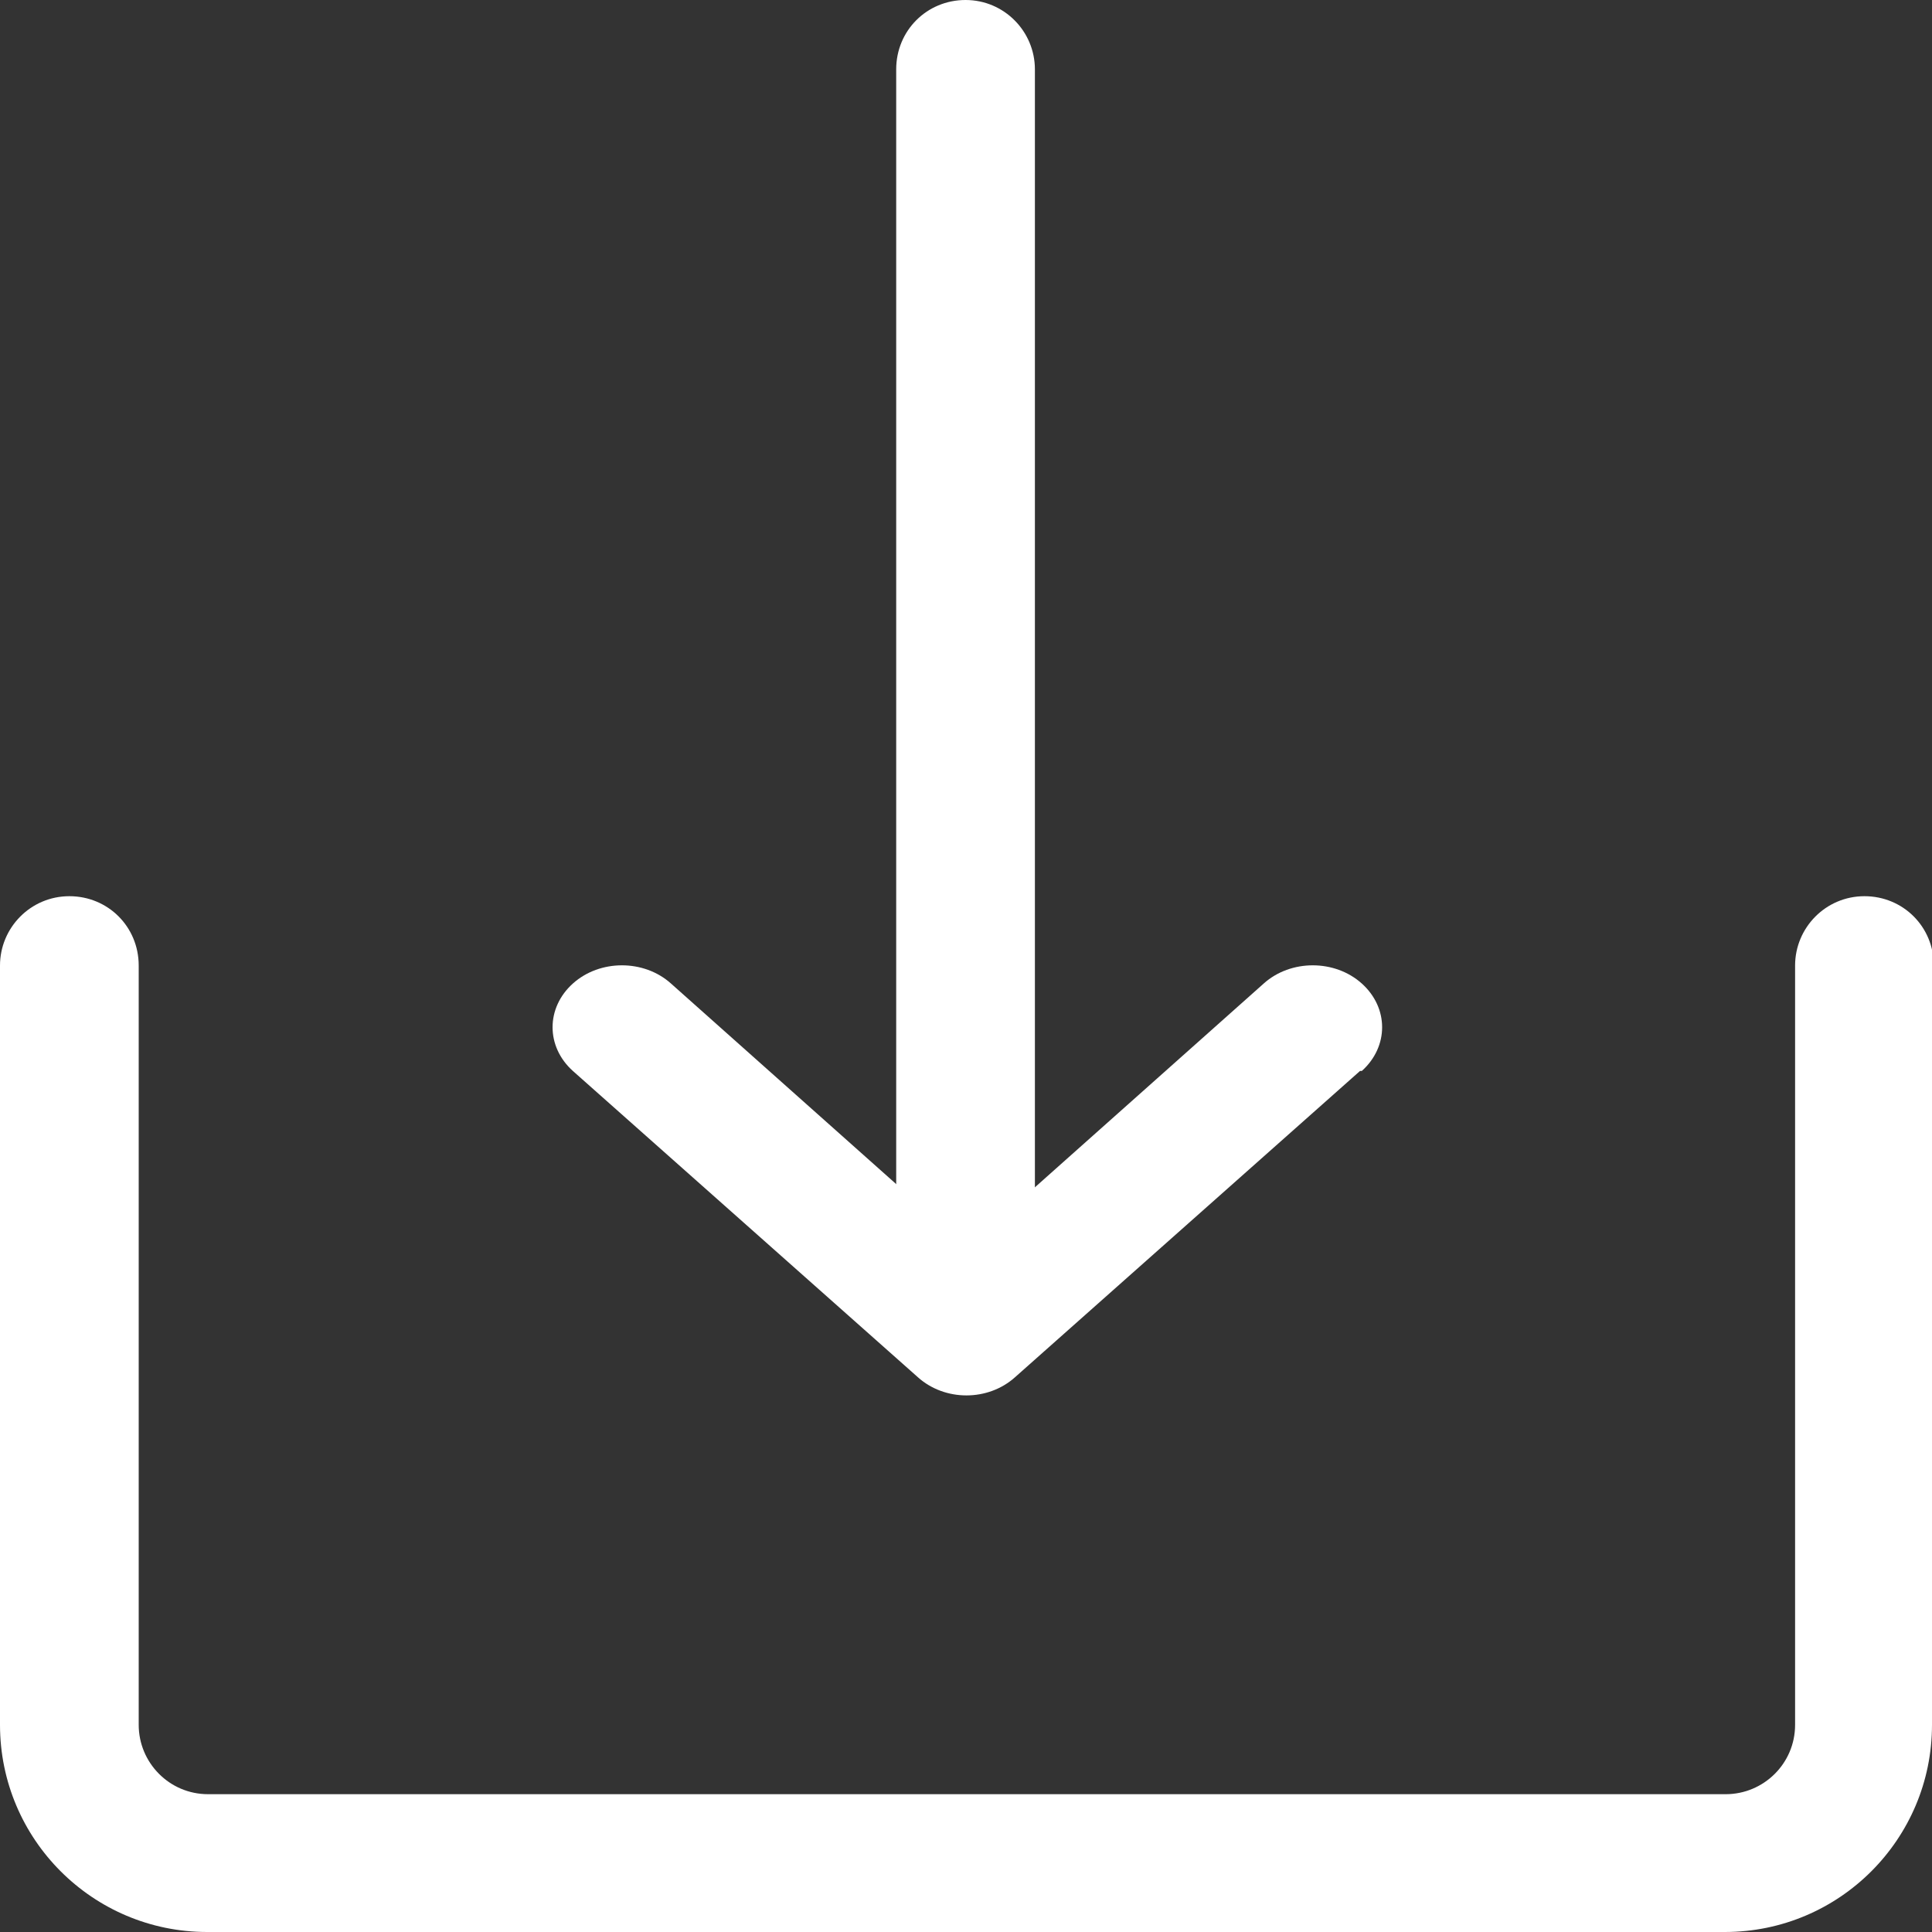
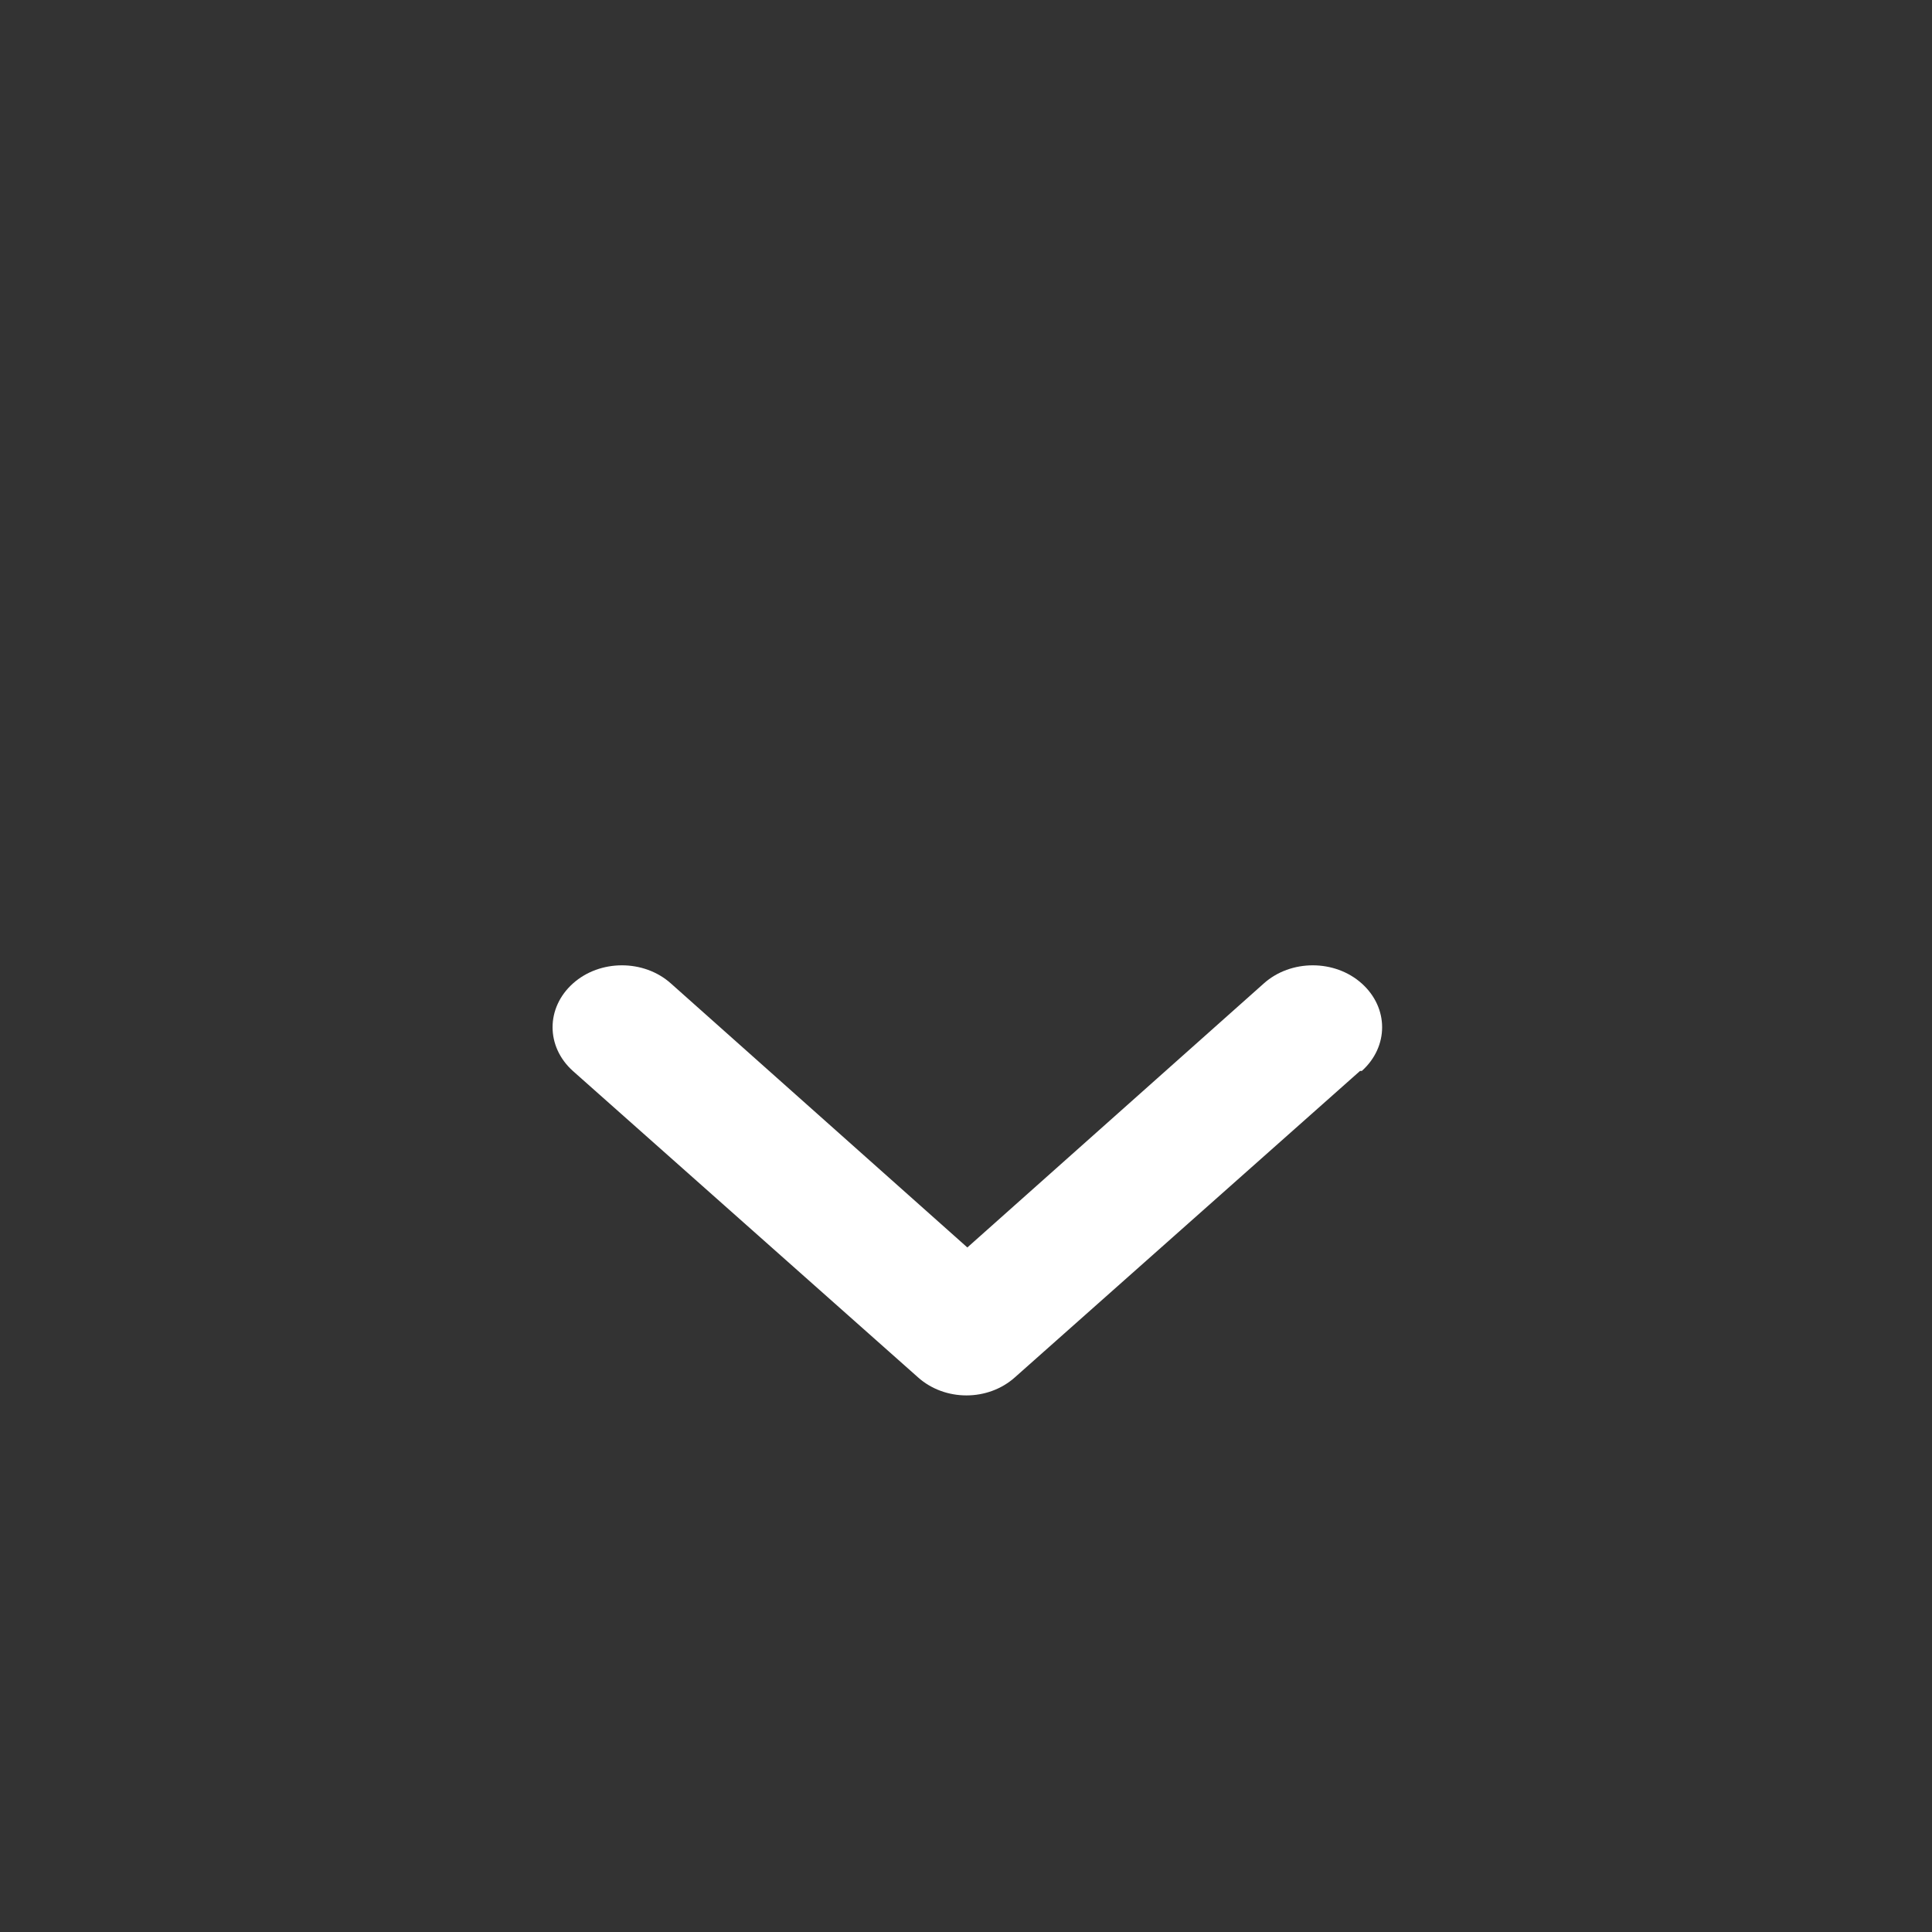
<svg xmlns="http://www.w3.org/2000/svg" id="Layer_2" viewBox="0 0 21.45 21.45">
  <rect x="0" y="0" width="21.45" height="21.45" fill="#333333" stroke="none" />
  <defs>
    <style>.cls-1{fill:#fff;}</style>
  </defs>
  <g id="Layer_1-2">
-     <path class="cls-1" d="M21.45,10.72v8.43c0,1.27-1.03,2.3-2.3,2.3H2.3c-1.27,0-2.3-1.03-2.3-2.3v-8.43c0-.42.34-.77.77-.77s.77.34.77.77v8.43c0,.42.34.77.77.77h16.85c.42,0,.77-.34.77-.77v-8.43c0-.42.34-.77.77-.77s.77.34.77.77M10.72,15.32c.42,0,.77-.34.77-.77V.77c0-.42-.34-.77-.77-.77s-.77.34-.77.77v13.79c0,.42.34.77.77.77" />
    <path class="cls-1" d="M15.1,11.89l-3.83,3.4c-.3.27-.78.27-1.08,0,0,0,0,0,0,0l-3.83-3.4c-.3-.27-.3-.7,0-.97.3-.27.79-.27,1.09,0l3.29,2.93,3.29-2.93c.3-.27.79-.27,1.09,0,.3.27.3.7,0,.97" />
  </g>
</svg>